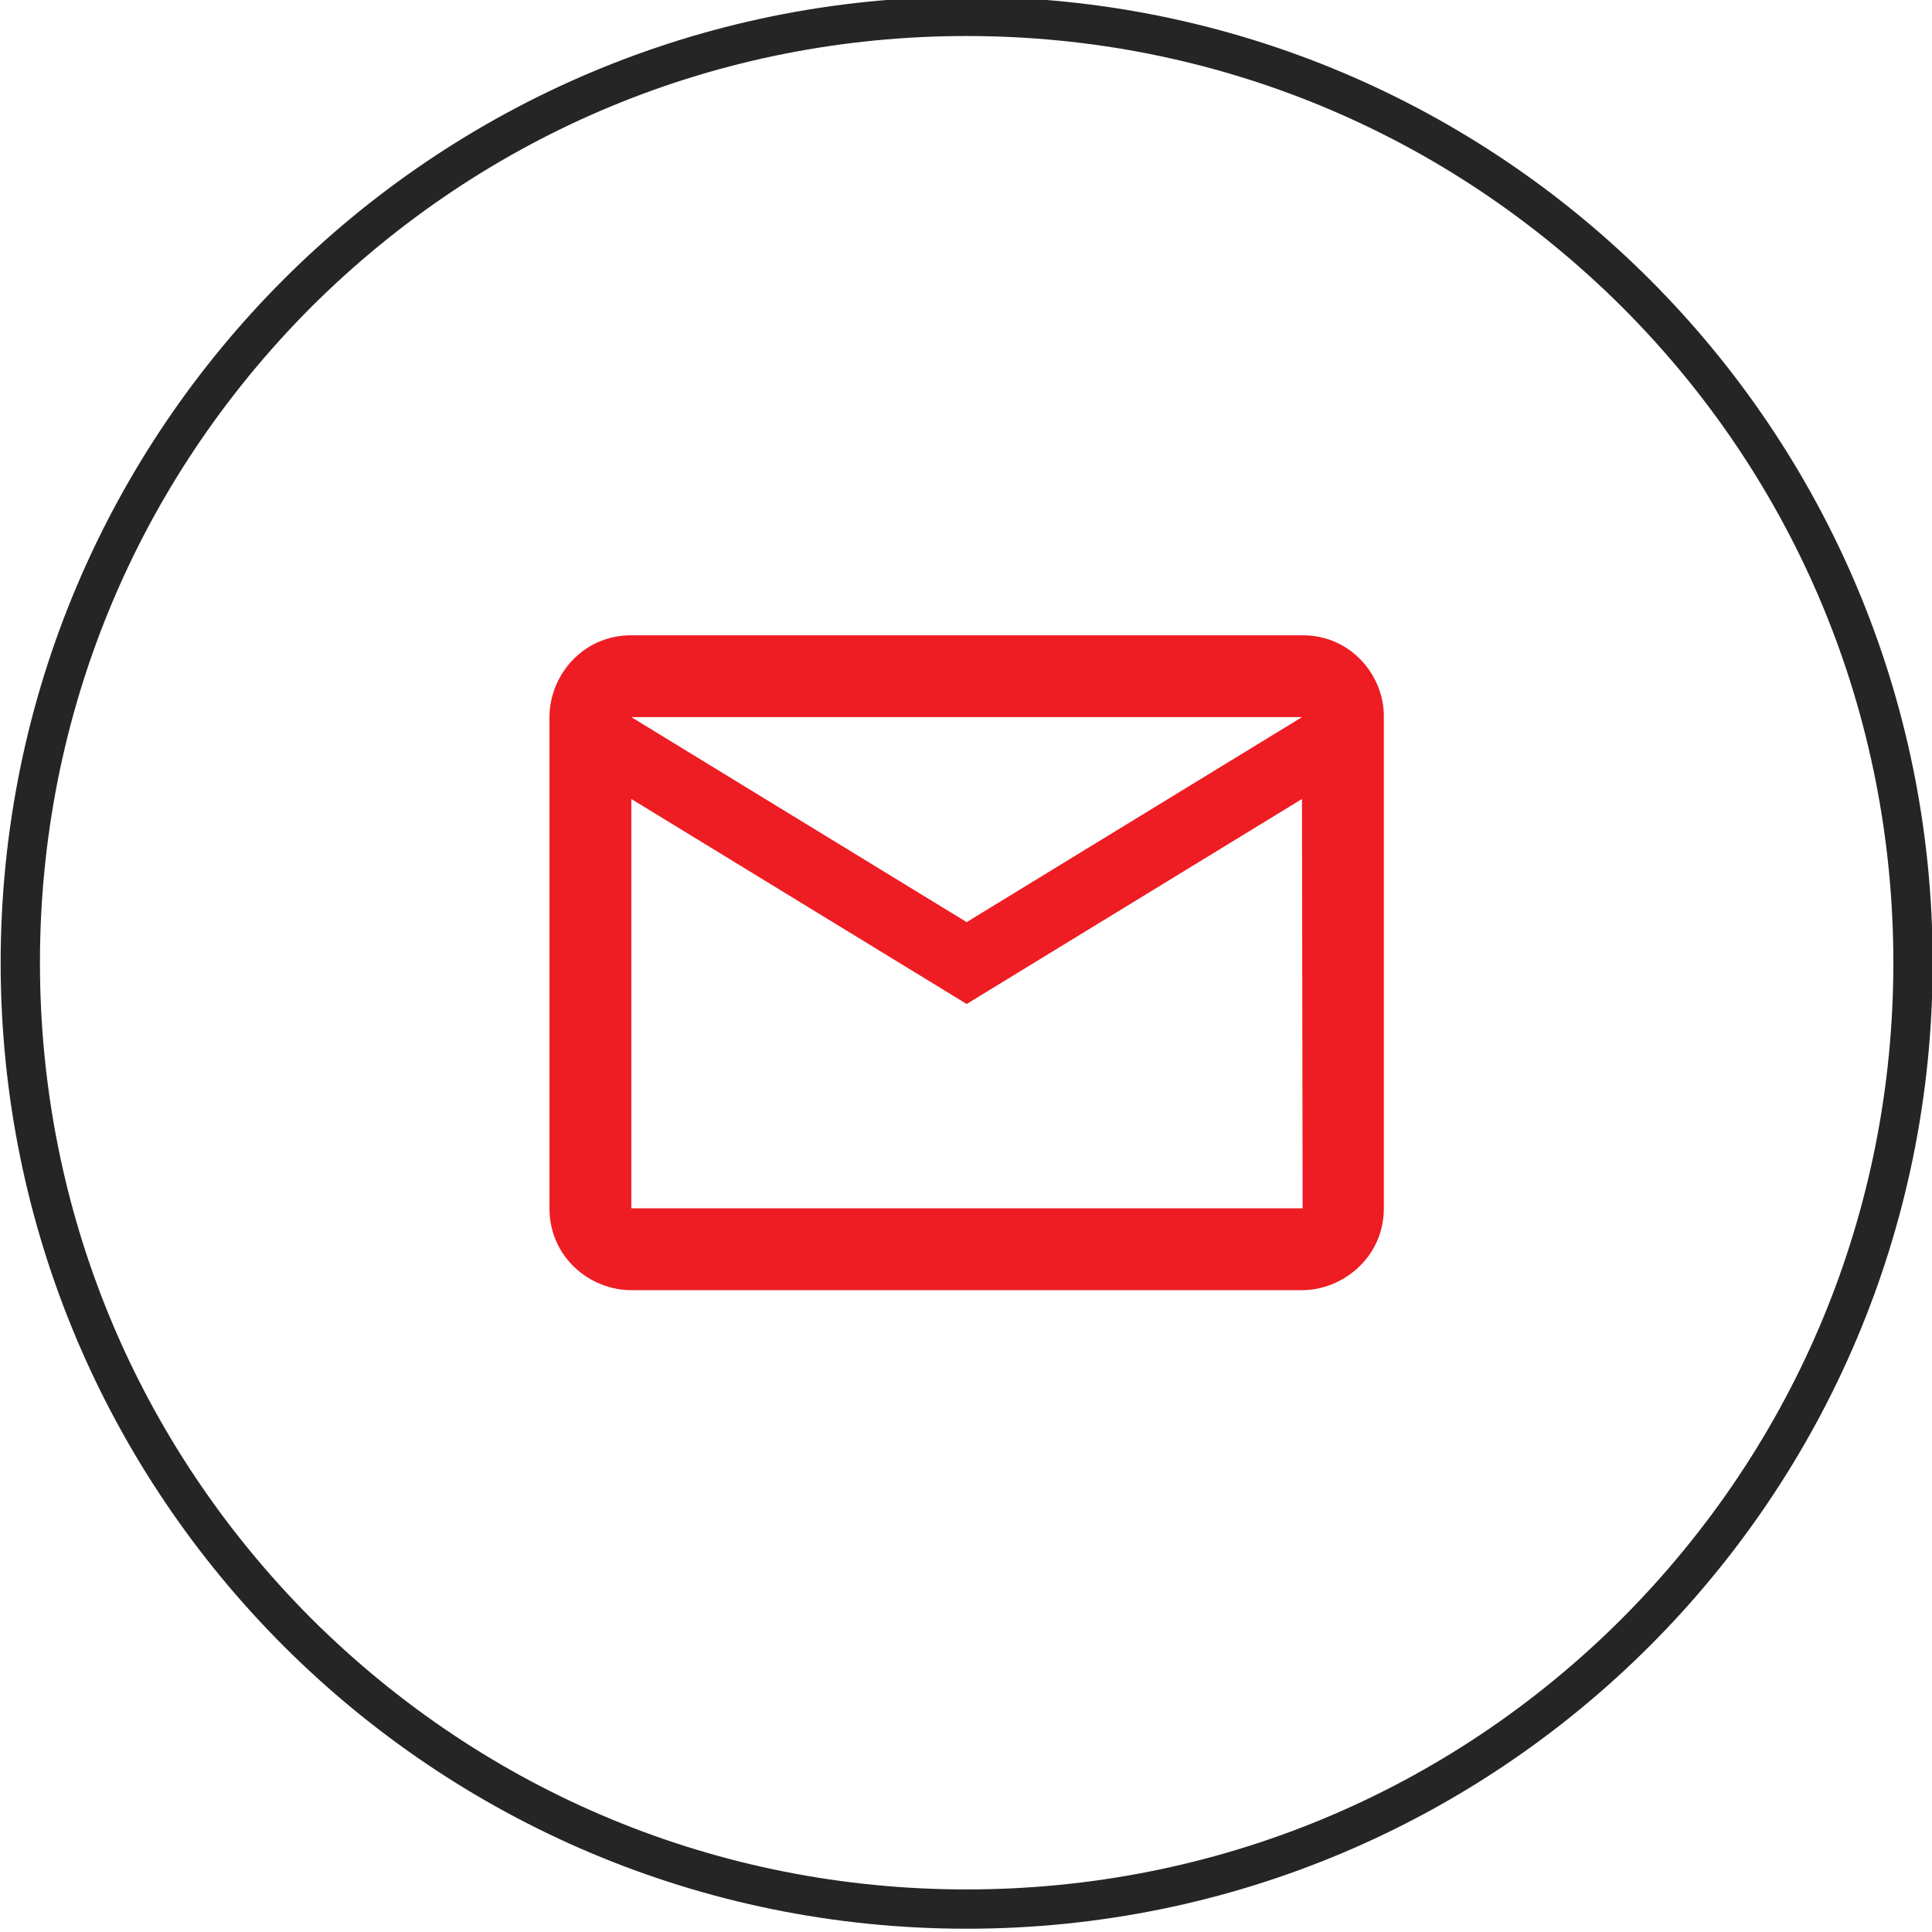
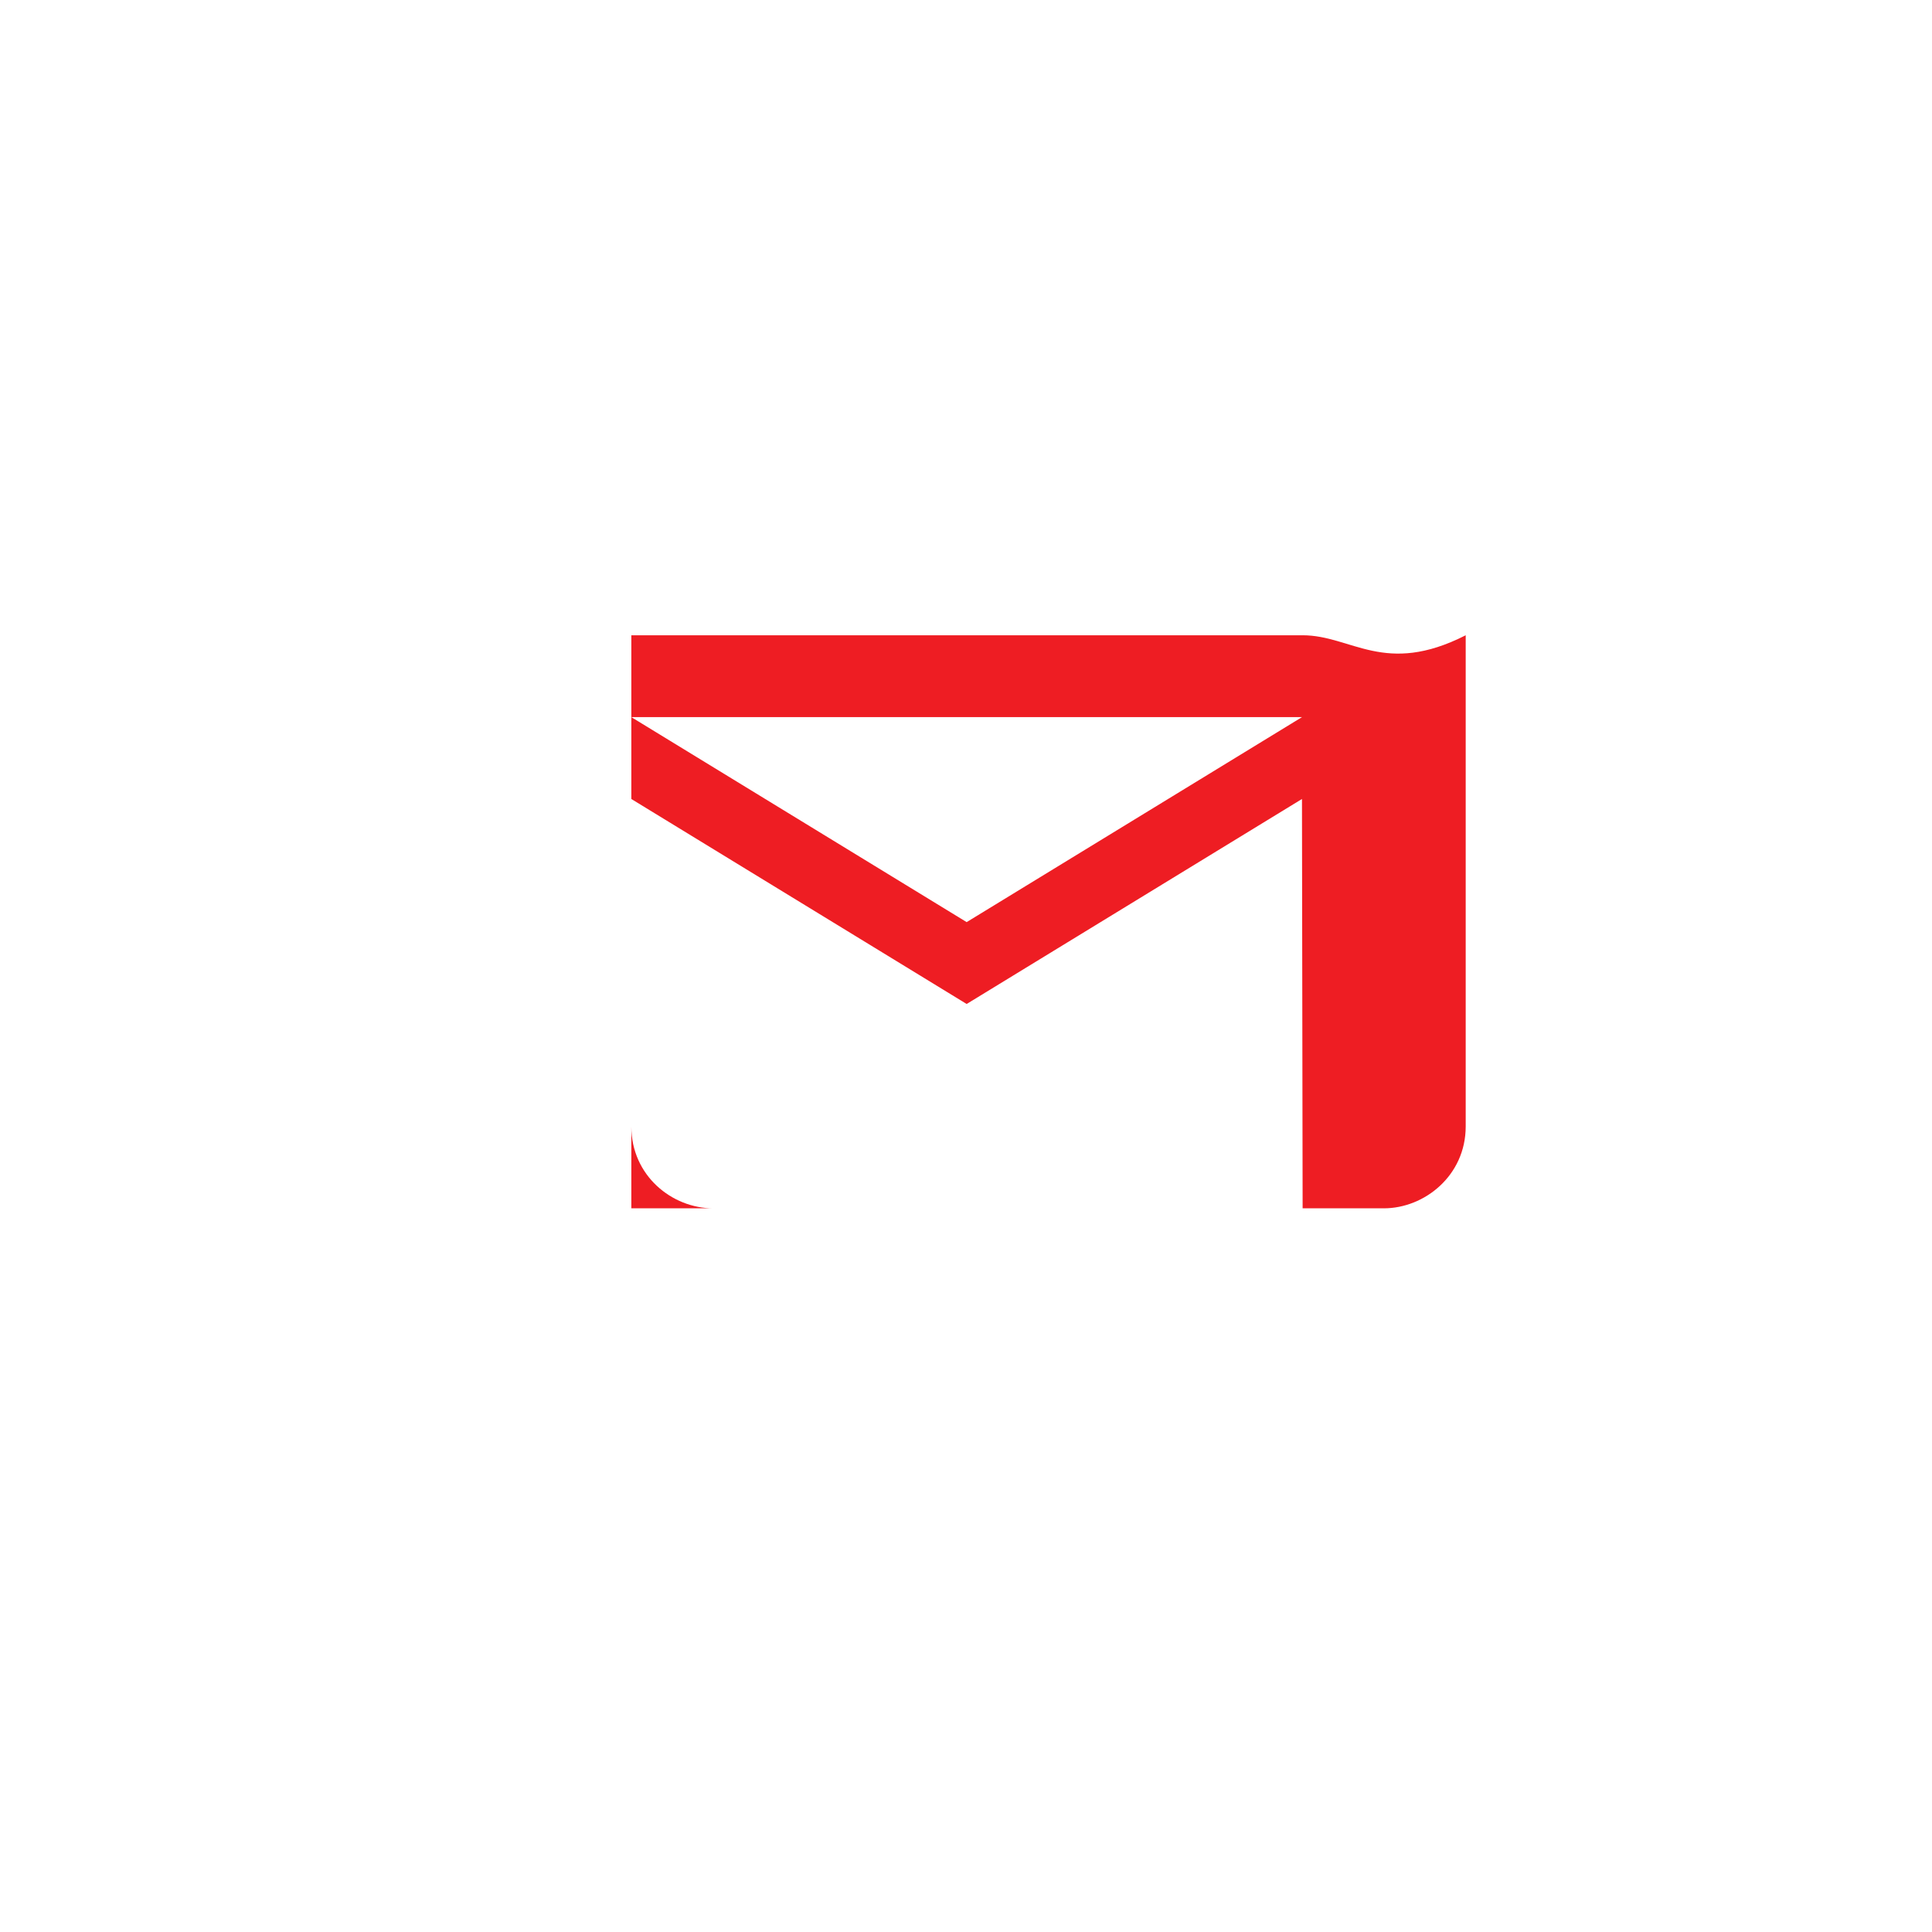
<svg xmlns="http://www.w3.org/2000/svg" version="1.1" id="Layer_1" x="0px" y="0px" viewBox="0 0 295 295" style="enable-background:new 0 0 295 295;" xml:space="preserve">
  <style type="text/css">
	.st0{fill:#EE1D23;}
	.st1{fill:#252525;}
</style>
-   <path class="st0" d="M198.9,97h-51.2H96.4c-7.5,0-12.5,6.2-12.5,12.5v75c0,7.5,6.2,12.5,12.5,12.5h51.2h51.2c6.2,0,12.5-5,12.5-12.5  v-75C211.4,103.3,206.4,97,198.9,97z M198.9,184.5h-51.2H96.4V122l51.2,31.3l51.2-31.3L198.9,184.5L198.9,184.5z M147.6,140.8  l-51.2-31.3h51.2h51.2L147.6,140.8z" />
+   <path class="st0" d="M198.9,97h-51.2H96.4v75c0,7.5,6.2,12.5,12.5,12.5h51.2h51.2c6.2,0,12.5-5,12.5-12.5  v-75C211.4,103.3,206.4,97,198.9,97z M198.9,184.5h-51.2H96.4V122l51.2,31.3l51.2-31.3L198.9,184.5L198.9,184.5z M147.6,140.8  l-51.2-31.3h51.2h51.2L147.6,140.8z" />
  <g>
-     <path class="st1" d="M147.6,5.5c37.8,0,73.3,14.7,100.1,41.4c26.7,26.7,41.4,62.3,41.4,100.1s-14.7,73.3-41.4,100.1   c-26.7,26.7-62.3,41.4-100.1,41.4s-73.3-14.7-100.1-41.4C20.8,220.3,6.1,184.8,6.1,147S20.8,73.7,47.5,46.9   C74.3,20.2,109.8,5.5,147.6,5.5 M147.6-0.5C66.1-0.5,0.1,65.5,0.1,147s66,147.5,147.5,147.5s147.5-66,147.5-147.5   S229.1-0.5,147.6-0.5L147.6-0.5z" />
-   </g>
+     </g>
</svg>